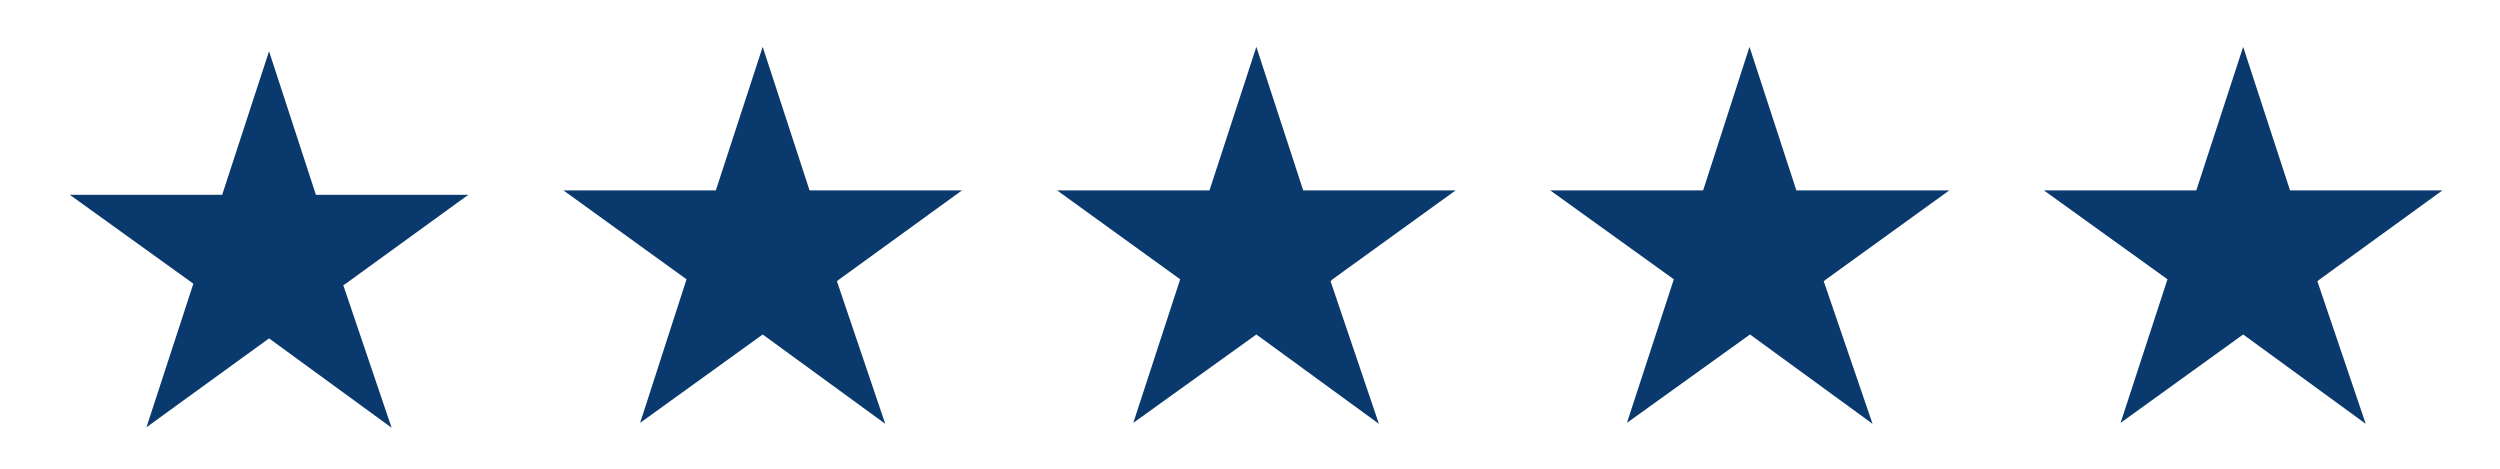
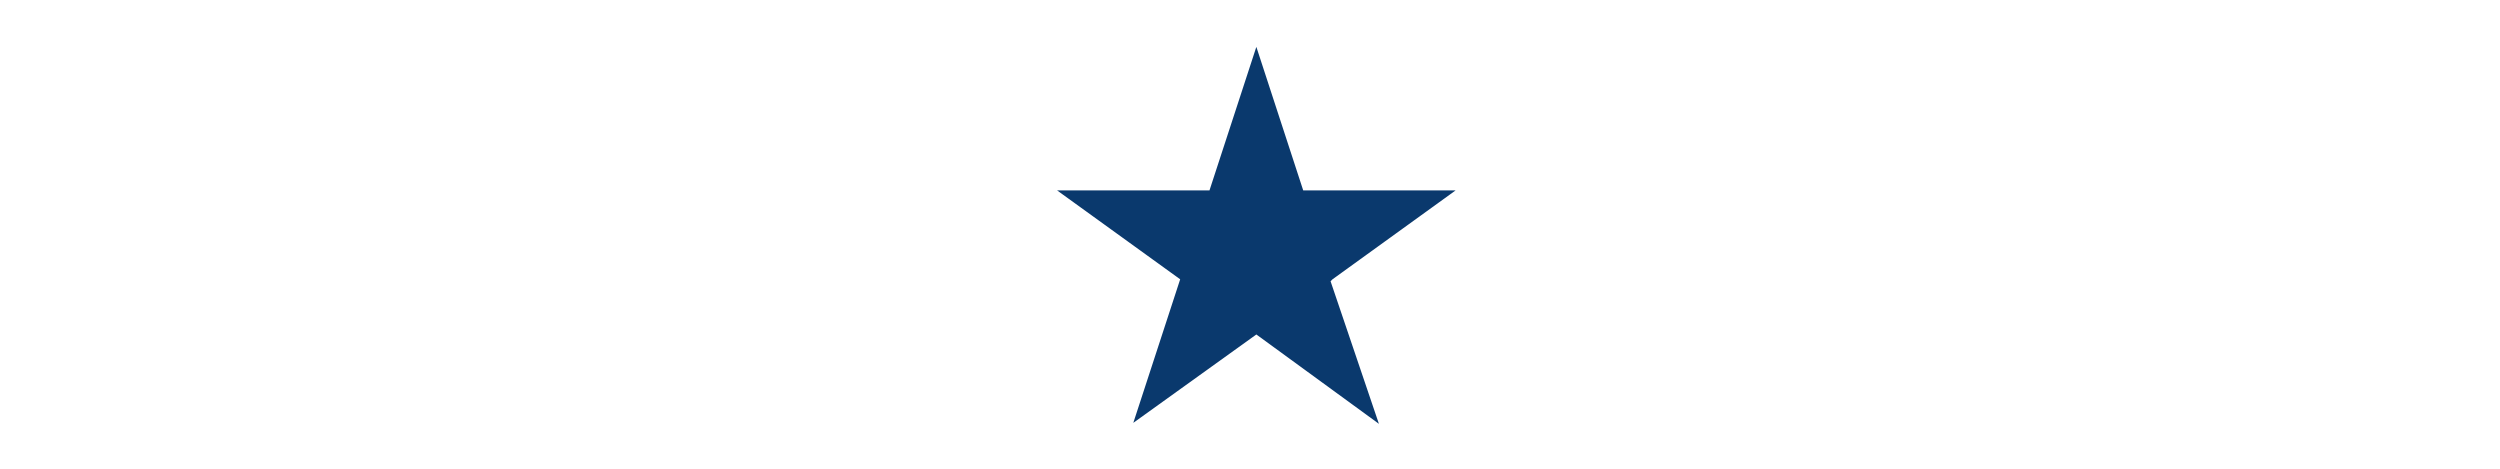
<svg xmlns="http://www.w3.org/2000/svg" id="Layer_1" version="1.1" viewBox="0 0 512 96">
  <defs>
    <style>
      .st0 {
        fill: #0a396d;
      }
    </style>
  </defs>
-   <polygon class="st0" points="70.3 58.4 70.8 58.1 95.9 39.9 64.7 39.9 55.1 10.5 45.5 39.9 14.3 39.9 39.6 58.1 30 87.5 55.1 69.3 80.2 87.6 70.3 58.4" />
-   <polygon class="st0" points="373.5 57.6 374 57.2 399.2 39 367.9 39 358.3 9.6 348.8 39 317.5 39 342.8 57.2 333.2 86.6 358.4 68.5 383.5 86.8 373.5 57.6" />
  <polygon class="st0" points="272.5 57.6 272.9 57.2 298.1 39 266.9 39 257.3 9.6 247.7 39 216.5 39 241.7 57.2 232.1 86.6 257.3 68.5 282.4 86.8 272.5 57.6" />
-   <polygon class="st0" points="171.4 57.6 171.9 57.2 197 39 165.8 39 156.2 9.6 146.6 39 115.4 39 140.6 57.2 131.1 86.6 156.2 68.5 181.3 86.8 171.4 57.6" />
-   <polygon class="st0" points="474.6 57.6 475.1 57.2 500.2 39 469 39 459.4 9.6 449.8 39 418.6 39 443.9 57.2 434.3 86.6 459.4 68.5 484.5 86.8 474.6 57.6" />
</svg>